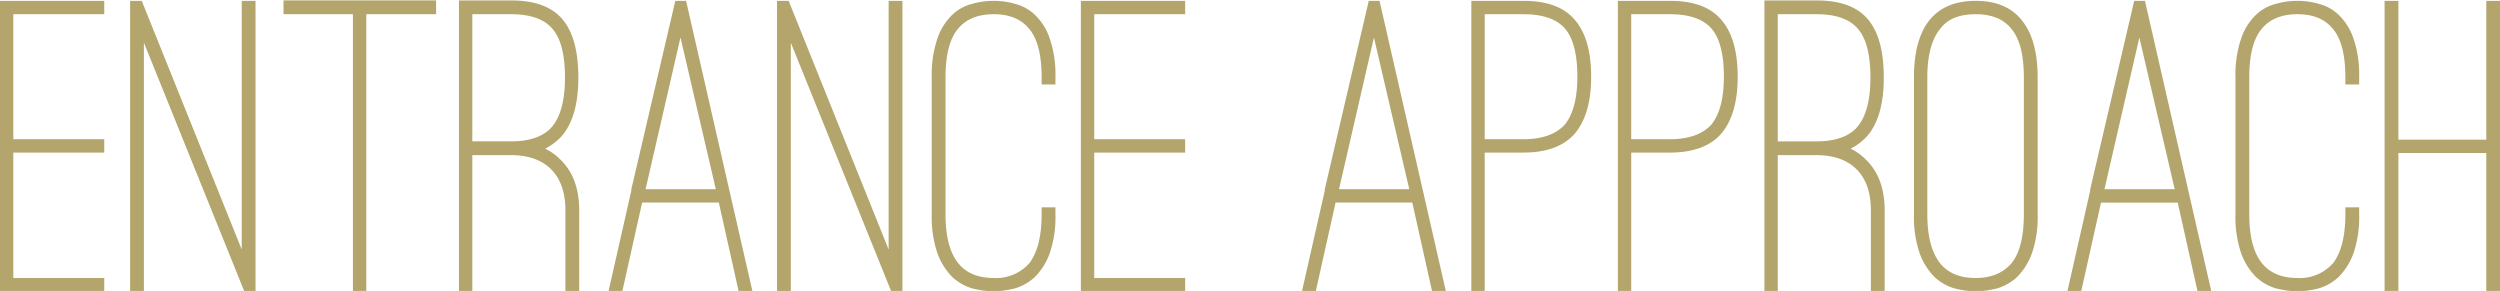
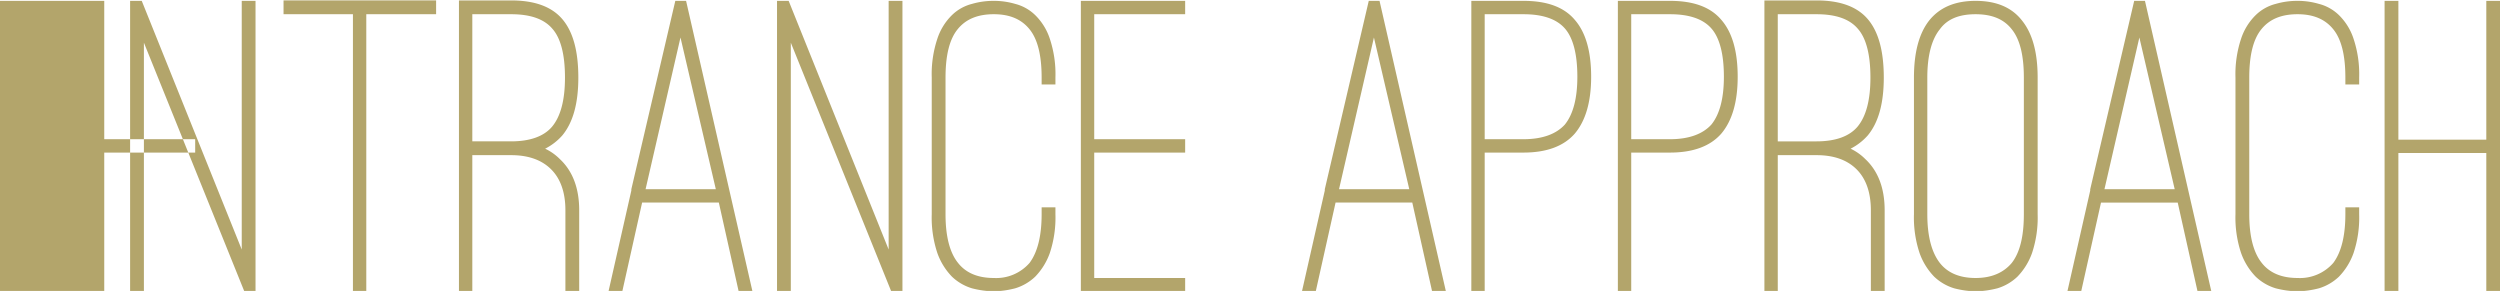
<svg xmlns="http://www.w3.org/2000/svg" id="relaxation_title01.svg" width="580.062" height="67.5" viewBox="0 0 580.062 67.5">
  <defs>
    <style>
      .cls-1 {
        fill: #b3a56b;
        fill-rule: evenodd;
      }
    </style>
  </defs>
-   <path id="ENTRANCE_APPROACH_のコピー" data-name="ENTRANCE APPROACH のコピー" class="cls-1" d="M223.626,15337.7v-3.1h-24.2v67.4h24.2v-3.1h-21.1v-29.1h21.1v-3.1h-21.1v-29h21.1Zm9.2,6.6,23.3,57.7h2.6v-67.4h-3.2v57.7l-23.2-57.7h-2.7v67.4h3.2v-57.7Zm67.8-9.8h-35.4v3.2h16.1v64.2h3.1v-64.2h16.2v-3.2Zm25.3,34.4a13.4,13.4,0,0,0,4-3.1c2.465-3,3.7-7.4,3.7-13.4,0-6.2-1.25-10.7-3.75-13.6s-6.45-4.3-11.85-4.3h-12.1v67.4h3.1v-31.5h9q6,0,9.3,3.3c2.2,2.2,3.3,5.4,3.3,9.5v18.7h3.2v-18.7c0-5.1-1.5-9.1-4.5-11.9a12.127,12.127,0,0,0-3.4-2.4h0Zm-9.4-1.7h-7.5v-29.5h9c4.465,0,7.665,1.1,9.6,3.4,1.933,2.2,2.9,6,2.9,11.3q0,7.8-3,11.4c-1.867,2.2-5.035,3.4-9.5,3.4h-1.5Zm31.9,14.2h17.8l4.6,20.6h3.2l-15.4-67.4h-2.5l-10.2,43.7v0.3l-5.3,23.4h3.2Zm17.1-3.1h-16.3l8.1-35.2Zm17.4-34,23.3,57.7h2.6v-67.4h-3.2v57.7l-23.2-57.7h-2.7v67.4h3.2v-57.7Zm52.048,57a11.593,11.593,0,0,0,4.65-2.7,15.168,15.168,0,0,0,3.4-5.5,25.991,25.991,0,0,0,1.3-9v-1.6h-3.2v1.6c0,5-.934,8.8-2.8,11.3a10.27,10.27,0,0,1-8.3,3.5c-3.734,0-6.5-1.2-8.3-3.5-1.934-2.4-2.9-6.2-2.9-11.3v-31.7c0-5.2.933-8.9,2.8-11.2,1.933-2.4,4.733-3.5,8.4-3.5,3.6,0,6.366,1.1,8.3,3.5,1.866,2.3,2.8,6,2.8,11.2v1.6h3.2v-1.6a25.991,25.991,0,0,0-1.3-9,13.625,13.625,0,0,0-3.4-5.5,10.32,10.32,0,0,0-4.65-2.6,17.4,17.4,0,0,0-4.95-.7,17.744,17.744,0,0,0-5.05.7,10.32,10.32,0,0,0-4.65,2.6,13.614,13.614,0,0,0-3.4,5.5,25.967,25.967,0,0,0-1.3,9v31.7a25.967,25.967,0,0,0,1.3,9,15.154,15.154,0,0,0,3.4,5.5,11.593,11.593,0,0,0,4.65,2.7,22.19,22.19,0,0,0,5.05.7A21.865,21.865,0,0,0,434.968,15401.3Zm39.45-63.6v-3.1h-24.2v67.4h24.2v-3.1h-21.1v-29.1h21.1v-3.1h-21.1v-29h21.1Zm34.9,43.7h17.8l4.6,20.6h3.2l-15.4-67.4h-2.5l-10.2,43.7v0.3l-5.3,23.4h3.2Zm17.1-3.1h-16.3l8.1-35.2Zm17.5-8.5h9c5.4,0,9.366-1.5,11.9-4.4q3.8-4.5,3.8-13.2,0-8.85-3.8-13.2c-2.534-3-6.5-4.4-11.9-4.4h-12.1v67.4h3.1v-32.2Zm0-32.1h9q6.7,0,9.6,3.3c1.933,2.2,2.9,6,2.9,11.2q0,7.5-2.9,11.1c-2,2.2-5.2,3.4-9.6,3.4h-9v-29Zm34,32.1h9c5.4,0,9.365-1.5,11.9-4.4q3.8-4.5,3.8-13.2,0-8.85-3.8-13.2c-2.535-3-6.5-4.4-11.9-4.4h-12.1v67.4h3.1v-32.2Zm0-32.1h9q6.7,0,9.6,3.3c1.932,2.2,2.9,6,2.9,11.2q0,7.5-2.9,11.1c-2,2.2-5.2,3.4-9.6,3.4h-9v-29Zm50.9,31.2a13.4,13.4,0,0,0,4-3.1c2.466-3,3.7-7.4,3.7-13.4,0-6.2-1.25-10.7-3.75-13.6s-6.45-4.3-11.85-4.3h-12.1v67.4h3.1v-31.5h9q6,0,9.3,3.3c2.2,2.2,3.3,5.4,3.3,9.5v18.7h3.2v-18.7c0-5.1-1.5-9.1-4.5-11.9a12.113,12.113,0,0,0-3.4-2.4h0Zm-9.4-1.7h-7.5v-29.5h9c4.466,0,7.666,1.1,9.6,3.4,1.933,2.2,2.9,6,2.9,11.3q0,7.8-3,11.4c-1.867,2.2-5.034,3.4-9.5,3.4h-1.5Zm43.449,34.1a11.593,11.593,0,0,0,4.65-2.7,15.168,15.168,0,0,0,3.4-5.5,26.015,26.015,0,0,0,1.3-9v-31.7q0-8.7-3.6-13.2c-2.4-3.1-6-4.6-10.8-4.6-4.735,0-8.335,1.5-10.8,4.6q-3.5,4.5-3.5,13.2v31.7a25.967,25.967,0,0,0,1.3,9,15.141,15.141,0,0,0,3.4,5.5,11.593,11.593,0,0,0,4.65,2.7,21.865,21.865,0,0,0,4.95.7A22.206,22.206,0,0,0,662.863,15401.3Zm3.35-60.1c1.865,2.3,2.8,6,2.8,11.2v31.7c0,5.2-.935,8.9-2.8,11.3-1.935,2.3-4.735,3.5-8.4,3.5-3.735,0-6.5-1.2-8.3-3.5-1.935-2.5-2.9-6.3-2.9-11.3v-31.7c0-5,.965-8.8,2.9-11.2,1.733-2.4,4.5-3.5,8.3-3.5,3.733,0,6.533,1.1,8.4,3.5h0Zm20.7,40.2h17.8l4.6,20.6h3.2l-15.4-67.4h-2.5l-10.2,43.7v0.3l-5.3,23.4h3.2Zm17.1-3.1h-16.3l8.1-35.2Zm33.45,23a11.593,11.593,0,0,0,4.65-2.7,15.168,15.168,0,0,0,3.4-5.5,25.991,25.991,0,0,0,1.3-9v-1.6h-3.2v1.6c0,5-.934,8.8-2.8,11.3a10.27,10.27,0,0,1-8.3,3.5c-3.734,0-6.5-1.2-8.3-3.5-1.934-2.4-2.9-6.2-2.9-11.3v-31.7c0-5.2.933-8.9,2.8-11.2,1.933-2.4,4.733-3.5,8.4-3.5,3.6,0,6.366,1.1,8.3,3.5,1.866,2.3,2.8,6,2.8,11.2v1.6h3.2v-1.6a25.991,25.991,0,0,0-1.3-9,13.625,13.625,0,0,0-3.4-5.5,10.32,10.32,0,0,0-4.65-2.6,17.4,17.4,0,0,0-4.95-.7,17.744,17.744,0,0,0-5.05.7,10.32,10.32,0,0,0-4.65,2.6,13.614,13.614,0,0,0-3.4,5.5,25.967,25.967,0,0,0-1.3,9v31.7a25.967,25.967,0,0,0,1.3,9,15.154,15.154,0,0,0,3.4,5.5,11.593,11.593,0,0,0,4.65,2.7,22.19,22.19,0,0,0,5.05.7A21.865,21.865,0,0,0,737.461,15401.3Zm38.849-66.7v32.2h-20.4v-32.2h-3.2v67.4h3.2v-32.1h20.4v32.1h3.2v-67.4h-3.2Z" transform="translate(-199.438 -15334.4)" />
+   <path id="ENTRANCE_APPROACH_のコピー" data-name="ENTRANCE APPROACH のコピー" class="cls-1" d="M223.626,15337.7v-3.1h-24.2v67.4h24.2v-3.1v-29.1h21.1v-3.1h-21.1v-29h21.1Zm9.2,6.6,23.3,57.7h2.6v-67.4h-3.2v57.7l-23.2-57.7h-2.7v67.4h3.2v-57.7Zm67.8-9.8h-35.4v3.2h16.1v64.2h3.1v-64.2h16.2v-3.2Zm25.3,34.4a13.4,13.4,0,0,0,4-3.1c2.465-3,3.7-7.4,3.7-13.4,0-6.2-1.25-10.7-3.75-13.6s-6.45-4.3-11.85-4.3h-12.1v67.4h3.1v-31.5h9q6,0,9.3,3.3c2.2,2.2,3.3,5.4,3.3,9.5v18.7h3.2v-18.7c0-5.1-1.5-9.1-4.5-11.9a12.127,12.127,0,0,0-3.4-2.4h0Zm-9.4-1.7h-7.5v-29.5h9c4.465,0,7.665,1.1,9.6,3.4,1.933,2.2,2.9,6,2.9,11.3q0,7.8-3,11.4c-1.867,2.2-5.035,3.4-9.5,3.4h-1.5Zm31.9,14.2h17.8l4.6,20.6h3.2l-15.4-67.4h-2.5l-10.2,43.7v0.3l-5.3,23.4h3.2Zm17.1-3.1h-16.3l8.1-35.2Zm17.4-34,23.3,57.7h2.6v-67.4h-3.2v57.7l-23.2-57.7h-2.7v67.4h3.2v-57.7Zm52.048,57a11.593,11.593,0,0,0,4.65-2.7,15.168,15.168,0,0,0,3.4-5.5,25.991,25.991,0,0,0,1.3-9v-1.6h-3.2v1.6c0,5-.934,8.8-2.8,11.3a10.27,10.27,0,0,1-8.3,3.5c-3.734,0-6.5-1.2-8.3-3.5-1.934-2.4-2.9-6.2-2.9-11.3v-31.7c0-5.2.933-8.9,2.8-11.2,1.933-2.4,4.733-3.5,8.4-3.5,3.6,0,6.366,1.1,8.3,3.5,1.866,2.3,2.8,6,2.8,11.2v1.6h3.2v-1.6a25.991,25.991,0,0,0-1.3-9,13.625,13.625,0,0,0-3.4-5.5,10.32,10.32,0,0,0-4.65-2.6,17.4,17.4,0,0,0-4.95-.7,17.744,17.744,0,0,0-5.05.7,10.32,10.32,0,0,0-4.65,2.6,13.614,13.614,0,0,0-3.4,5.5,25.967,25.967,0,0,0-1.3,9v31.7a25.967,25.967,0,0,0,1.3,9,15.154,15.154,0,0,0,3.4,5.5,11.593,11.593,0,0,0,4.65,2.7,22.19,22.19,0,0,0,5.05.7A21.865,21.865,0,0,0,434.968,15401.3Zm39.45-63.6v-3.1h-24.2v67.4h24.2v-3.1h-21.1v-29.1h21.1v-3.1h-21.1v-29h21.1Zm34.9,43.7h17.8l4.6,20.6h3.2l-15.4-67.4h-2.5l-10.2,43.7v0.3l-5.3,23.4h3.2Zm17.1-3.1h-16.3l8.1-35.2Zm17.5-8.5h9c5.4,0,9.366-1.5,11.9-4.4q3.8-4.5,3.8-13.2,0-8.85-3.8-13.2c-2.534-3-6.5-4.4-11.9-4.4h-12.1v67.4h3.1v-32.2Zm0-32.1h9q6.7,0,9.6,3.3c1.933,2.2,2.9,6,2.9,11.2q0,7.5-2.9,11.1c-2,2.2-5.2,3.4-9.6,3.4h-9v-29Zm34,32.1h9c5.4,0,9.365-1.5,11.9-4.4q3.8-4.5,3.8-13.2,0-8.85-3.8-13.2c-2.535-3-6.5-4.4-11.9-4.4h-12.1v67.4h3.1v-32.2Zm0-32.1h9q6.7,0,9.6,3.3c1.932,2.2,2.9,6,2.9,11.2q0,7.5-2.9,11.1c-2,2.2-5.2,3.4-9.6,3.4h-9v-29Zm50.9,31.2a13.4,13.4,0,0,0,4-3.1c2.466-3,3.7-7.4,3.7-13.4,0-6.2-1.25-10.7-3.75-13.6s-6.45-4.3-11.85-4.3h-12.1v67.4h3.1v-31.5h9q6,0,9.3,3.3c2.2,2.2,3.3,5.4,3.3,9.5v18.7h3.2v-18.7c0-5.1-1.5-9.1-4.5-11.9a12.113,12.113,0,0,0-3.4-2.4h0Zm-9.4-1.7h-7.5v-29.5h9c4.466,0,7.666,1.1,9.6,3.4,1.933,2.2,2.9,6,2.9,11.3q0,7.8-3,11.4c-1.867,2.2-5.034,3.4-9.5,3.4h-1.5Zm43.449,34.1a11.593,11.593,0,0,0,4.65-2.7,15.168,15.168,0,0,0,3.4-5.5,26.015,26.015,0,0,0,1.3-9v-31.7q0-8.7-3.6-13.2c-2.4-3.1-6-4.6-10.8-4.6-4.735,0-8.335,1.5-10.8,4.6q-3.5,4.5-3.5,13.2v31.7a25.967,25.967,0,0,0,1.3,9,15.141,15.141,0,0,0,3.4,5.5,11.593,11.593,0,0,0,4.65,2.7,21.865,21.865,0,0,0,4.95.7A22.206,22.206,0,0,0,662.863,15401.3Zm3.35-60.1c1.865,2.3,2.8,6,2.8,11.2v31.7c0,5.2-.935,8.9-2.8,11.3-1.935,2.3-4.735,3.5-8.4,3.5-3.735,0-6.5-1.2-8.3-3.5-1.935-2.5-2.9-6.3-2.9-11.3v-31.7c0-5,.965-8.8,2.9-11.2,1.733-2.4,4.5-3.5,8.3-3.5,3.733,0,6.533,1.1,8.4,3.5h0Zm20.7,40.2h17.8l4.6,20.6h3.2l-15.4-67.4h-2.5l-10.2,43.7v0.3l-5.3,23.4h3.2Zm17.1-3.1h-16.3l8.1-35.2Zm33.45,23a11.593,11.593,0,0,0,4.65-2.7,15.168,15.168,0,0,0,3.4-5.5,25.991,25.991,0,0,0,1.3-9v-1.6h-3.2v1.6c0,5-.934,8.8-2.8,11.3a10.27,10.27,0,0,1-8.3,3.5c-3.734,0-6.5-1.2-8.3-3.5-1.934-2.4-2.9-6.2-2.9-11.3v-31.7c0-5.2.933-8.9,2.8-11.2,1.933-2.4,4.733-3.5,8.4-3.5,3.6,0,6.366,1.1,8.3,3.5,1.866,2.3,2.8,6,2.8,11.2v1.6h3.2v-1.6a25.991,25.991,0,0,0-1.3-9,13.625,13.625,0,0,0-3.4-5.5,10.32,10.32,0,0,0-4.65-2.6,17.4,17.4,0,0,0-4.95-.7,17.744,17.744,0,0,0-5.05.7,10.32,10.32,0,0,0-4.65,2.6,13.614,13.614,0,0,0-3.4,5.5,25.967,25.967,0,0,0-1.3,9v31.7a25.967,25.967,0,0,0,1.3,9,15.154,15.154,0,0,0,3.4,5.5,11.593,11.593,0,0,0,4.65,2.7,22.19,22.19,0,0,0,5.05.7A21.865,21.865,0,0,0,737.461,15401.3Zm38.849-66.7v32.2h-20.4v-32.2h-3.2v67.4h3.2v-32.1h20.4v32.1h3.2v-67.4h-3.2Z" transform="translate(-199.438 -15334.4)" />
</svg>